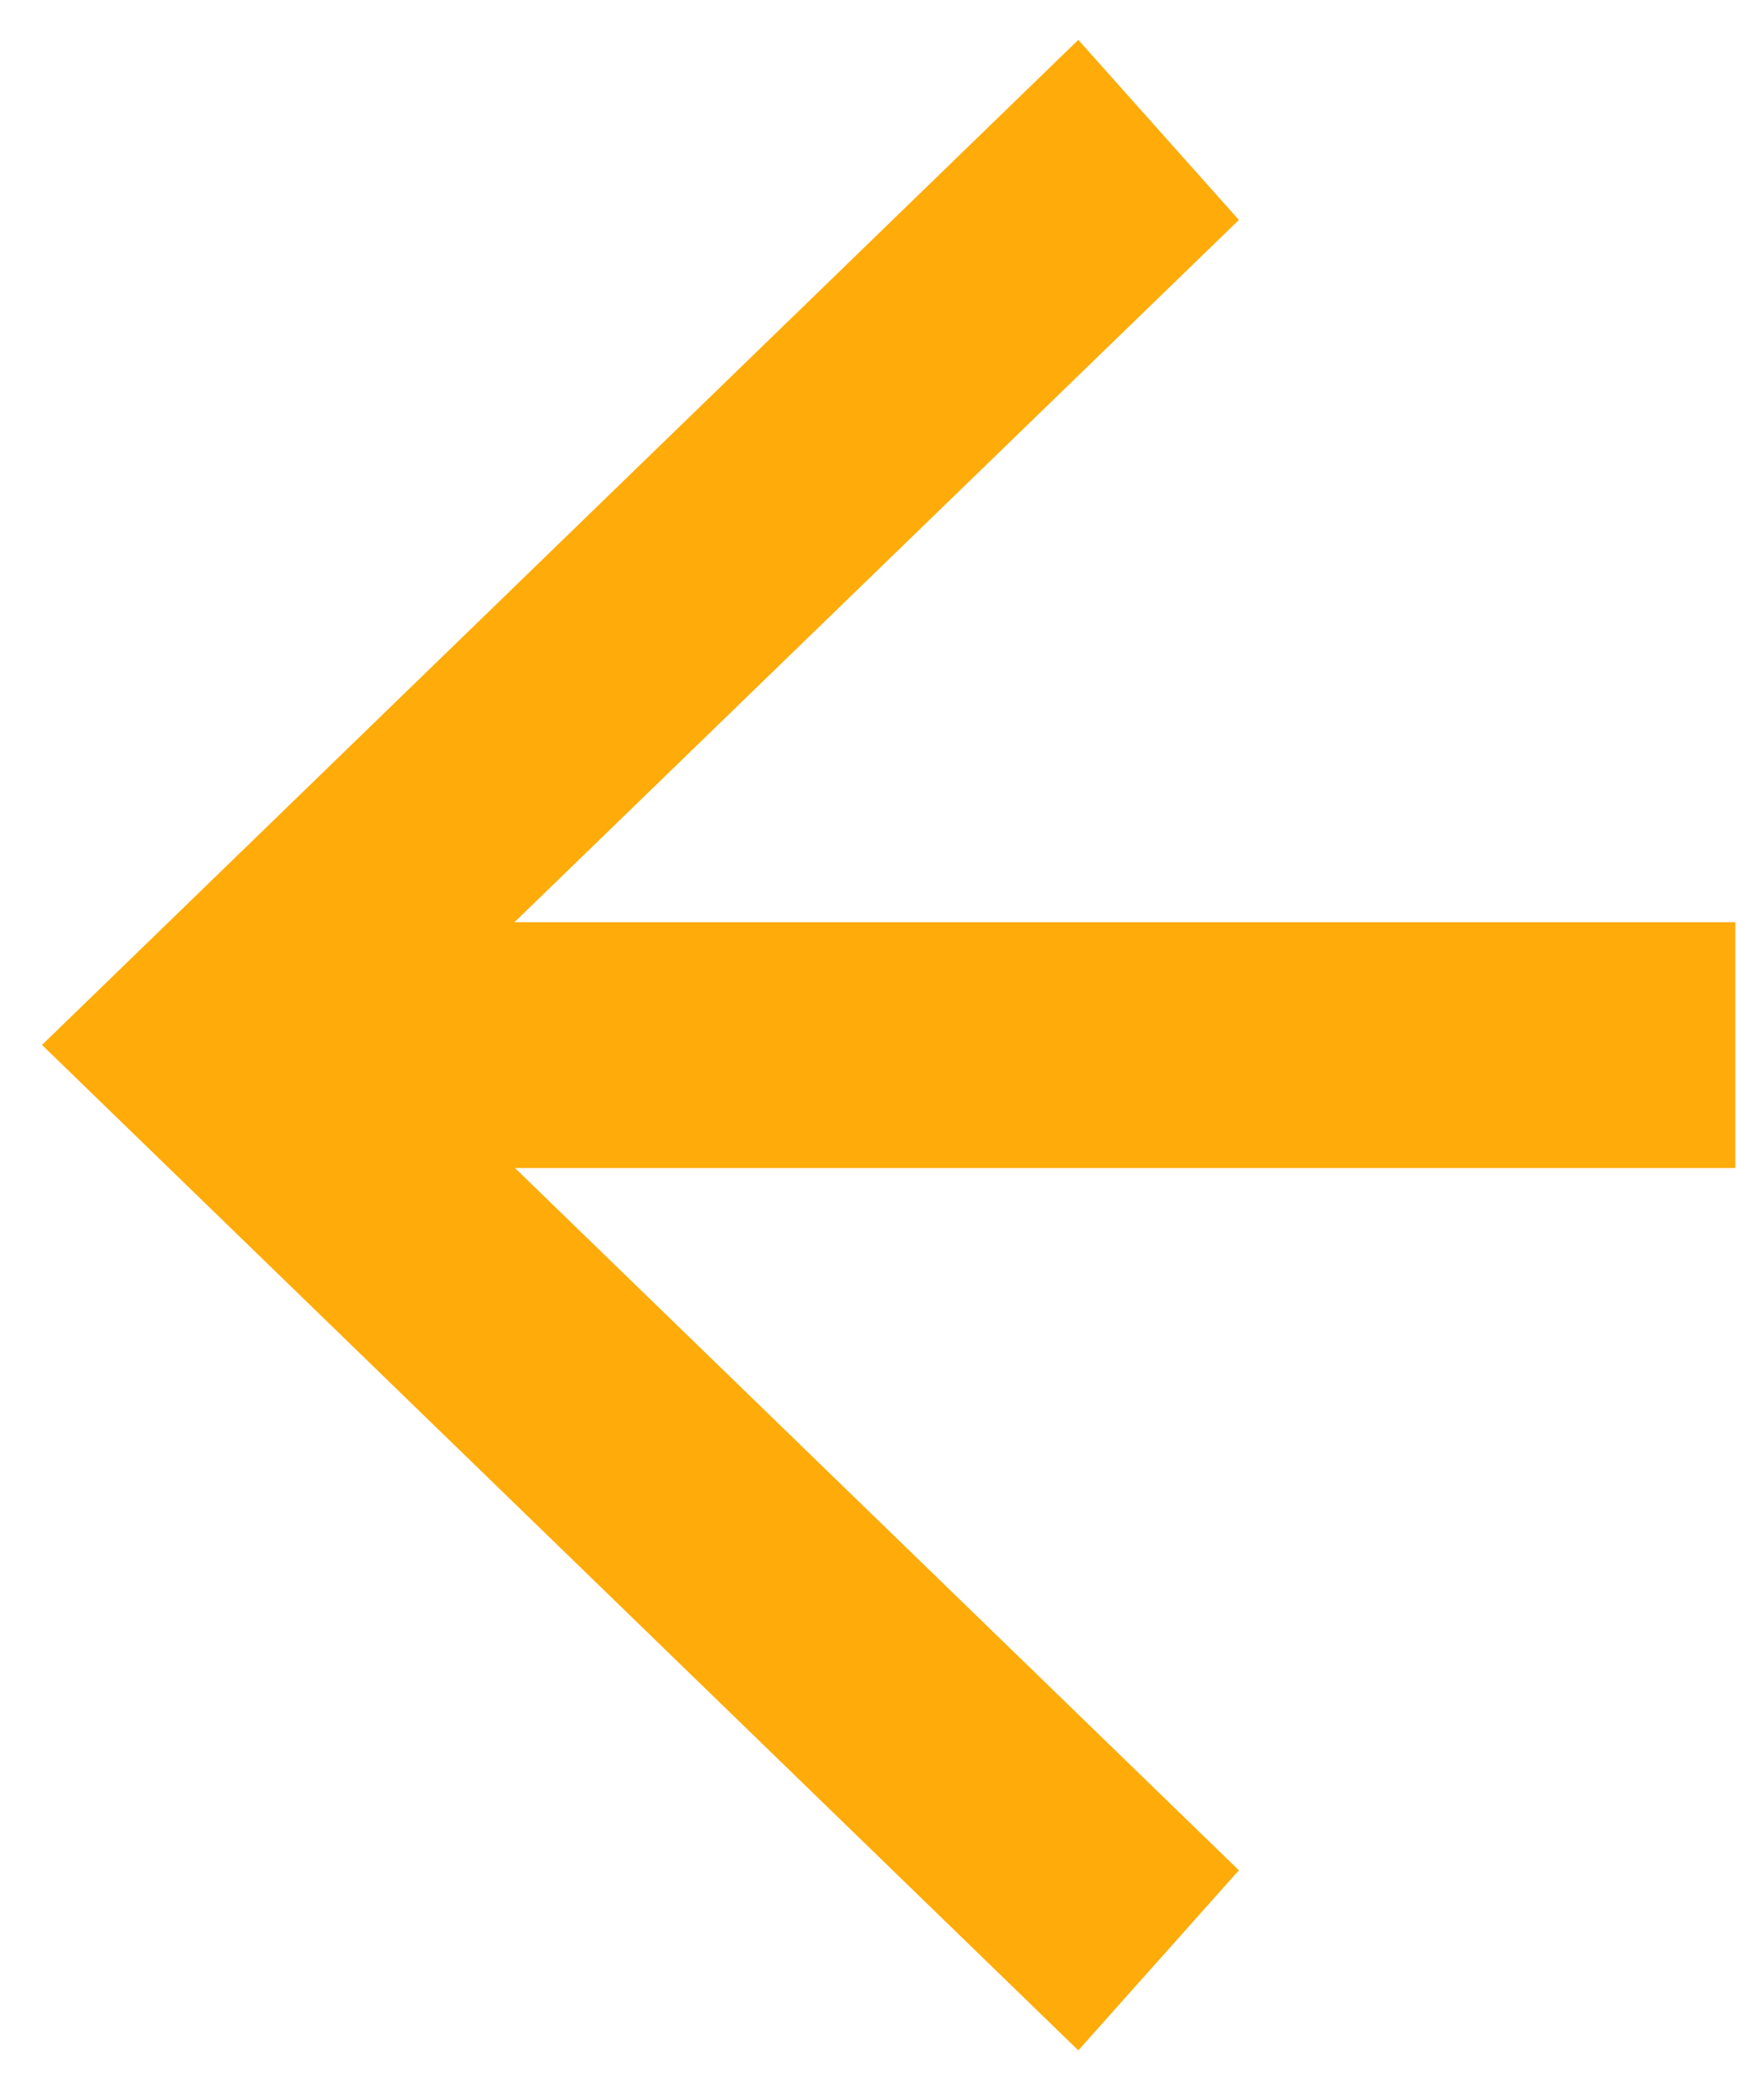
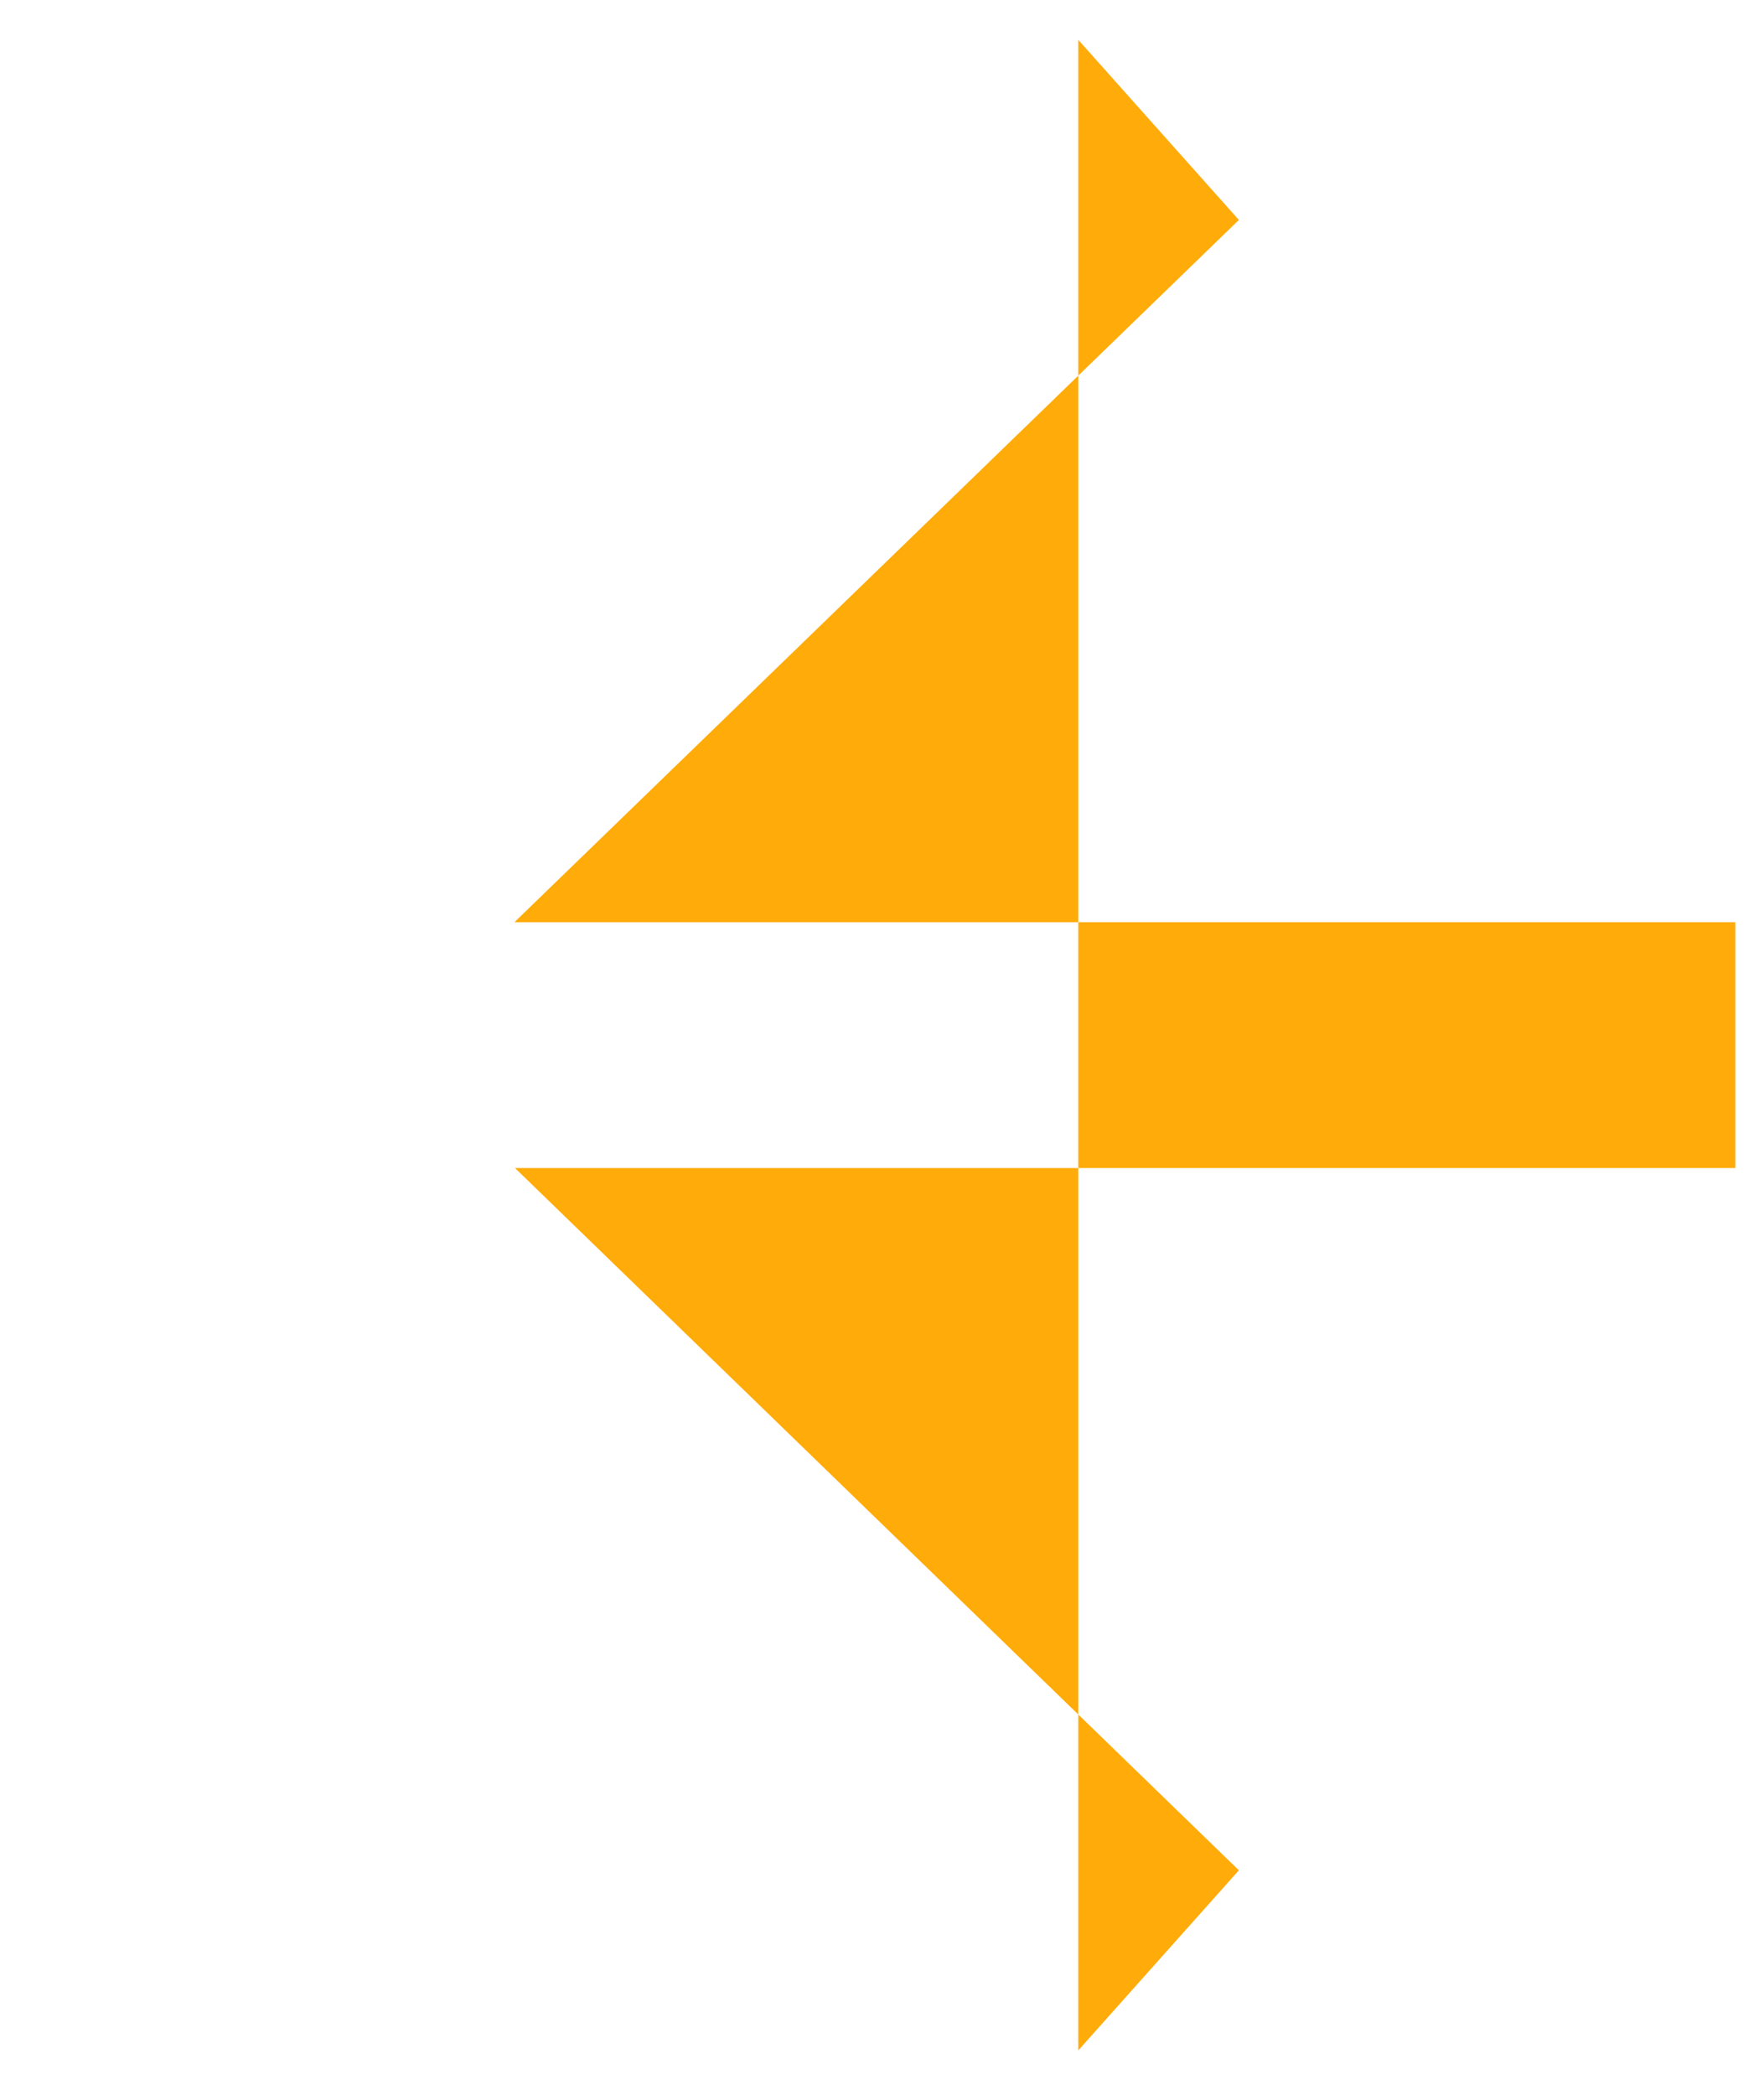
<svg xmlns="http://www.w3.org/2000/svg" width="32" height="38" viewBox="0 0 32 38" fill="none">
-   <path d="M22.474 33.927L9.342 21.188L31.48 21.188L31.48 16.729L9.332 16.729L22.474 3.99L19.561 0.723L0.762 18.955L19.561 37.194L22.474 33.927Z" fill="#FFAB09" />
+   <path d="M22.474 33.927L9.342 21.188L31.48 21.188L31.48 16.729L9.332 16.729L22.474 3.99L19.561 0.723L19.561 37.194L22.474 33.927Z" fill="#FFAB09" />
</svg>